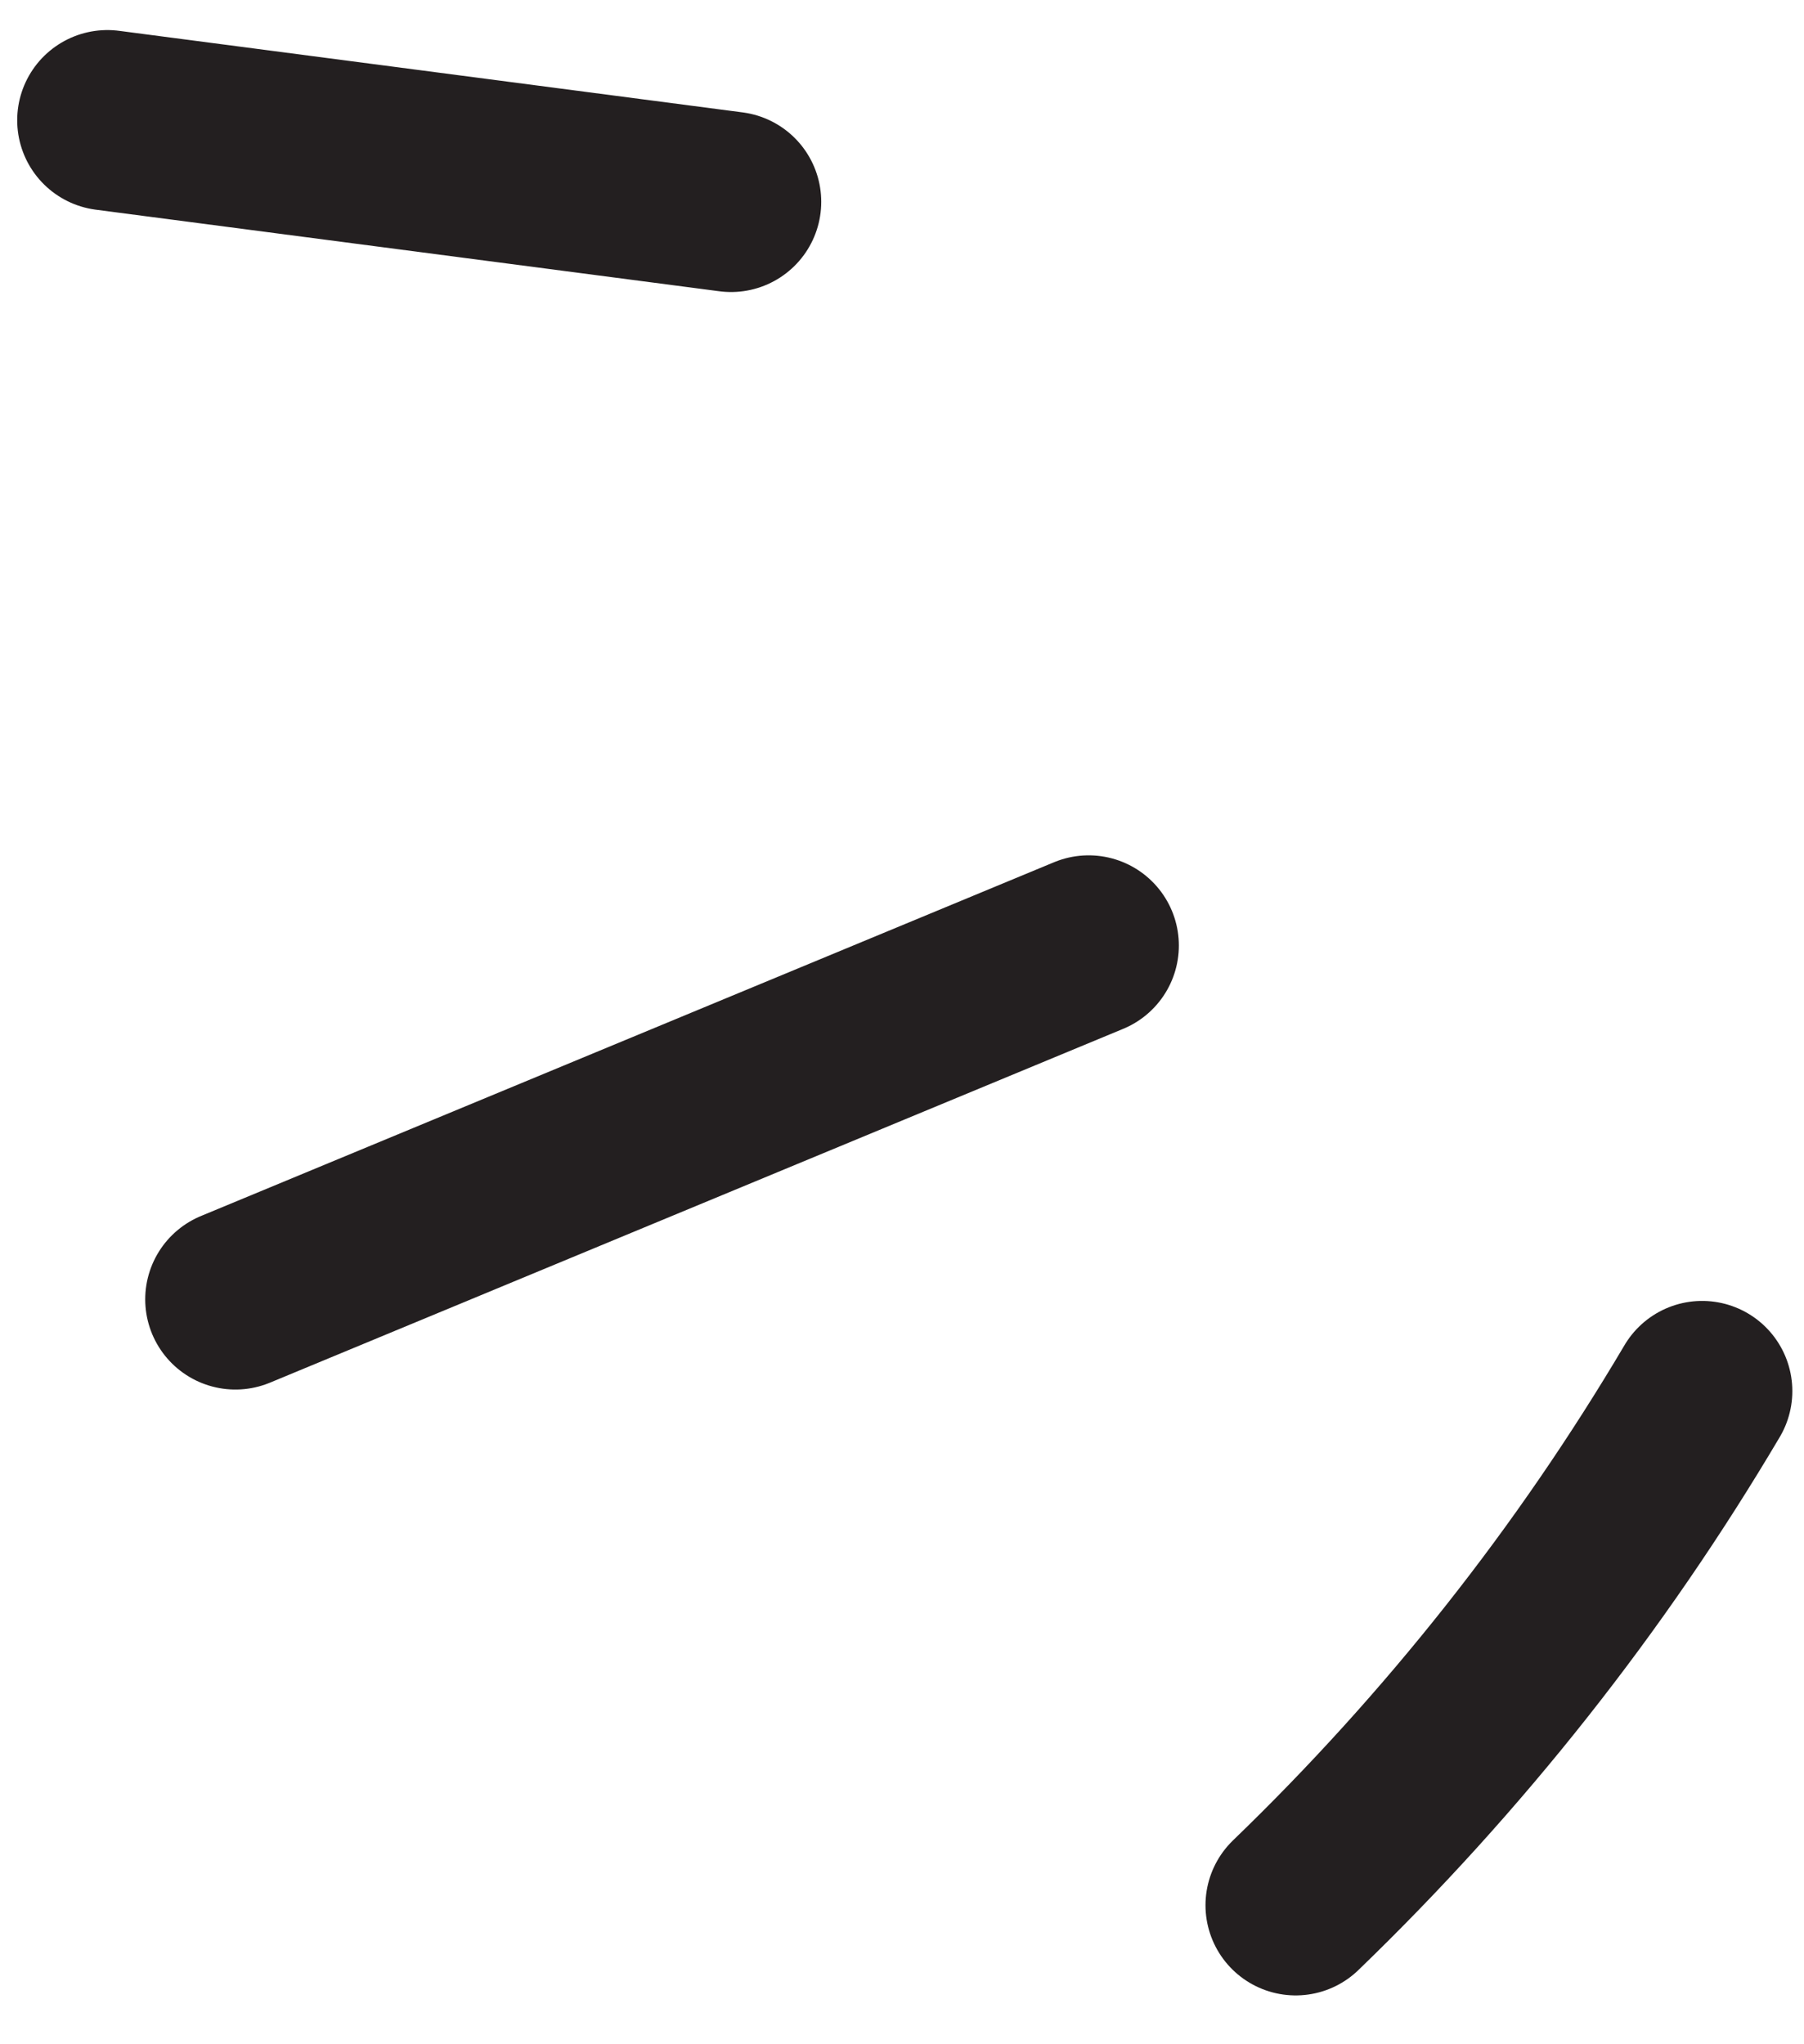
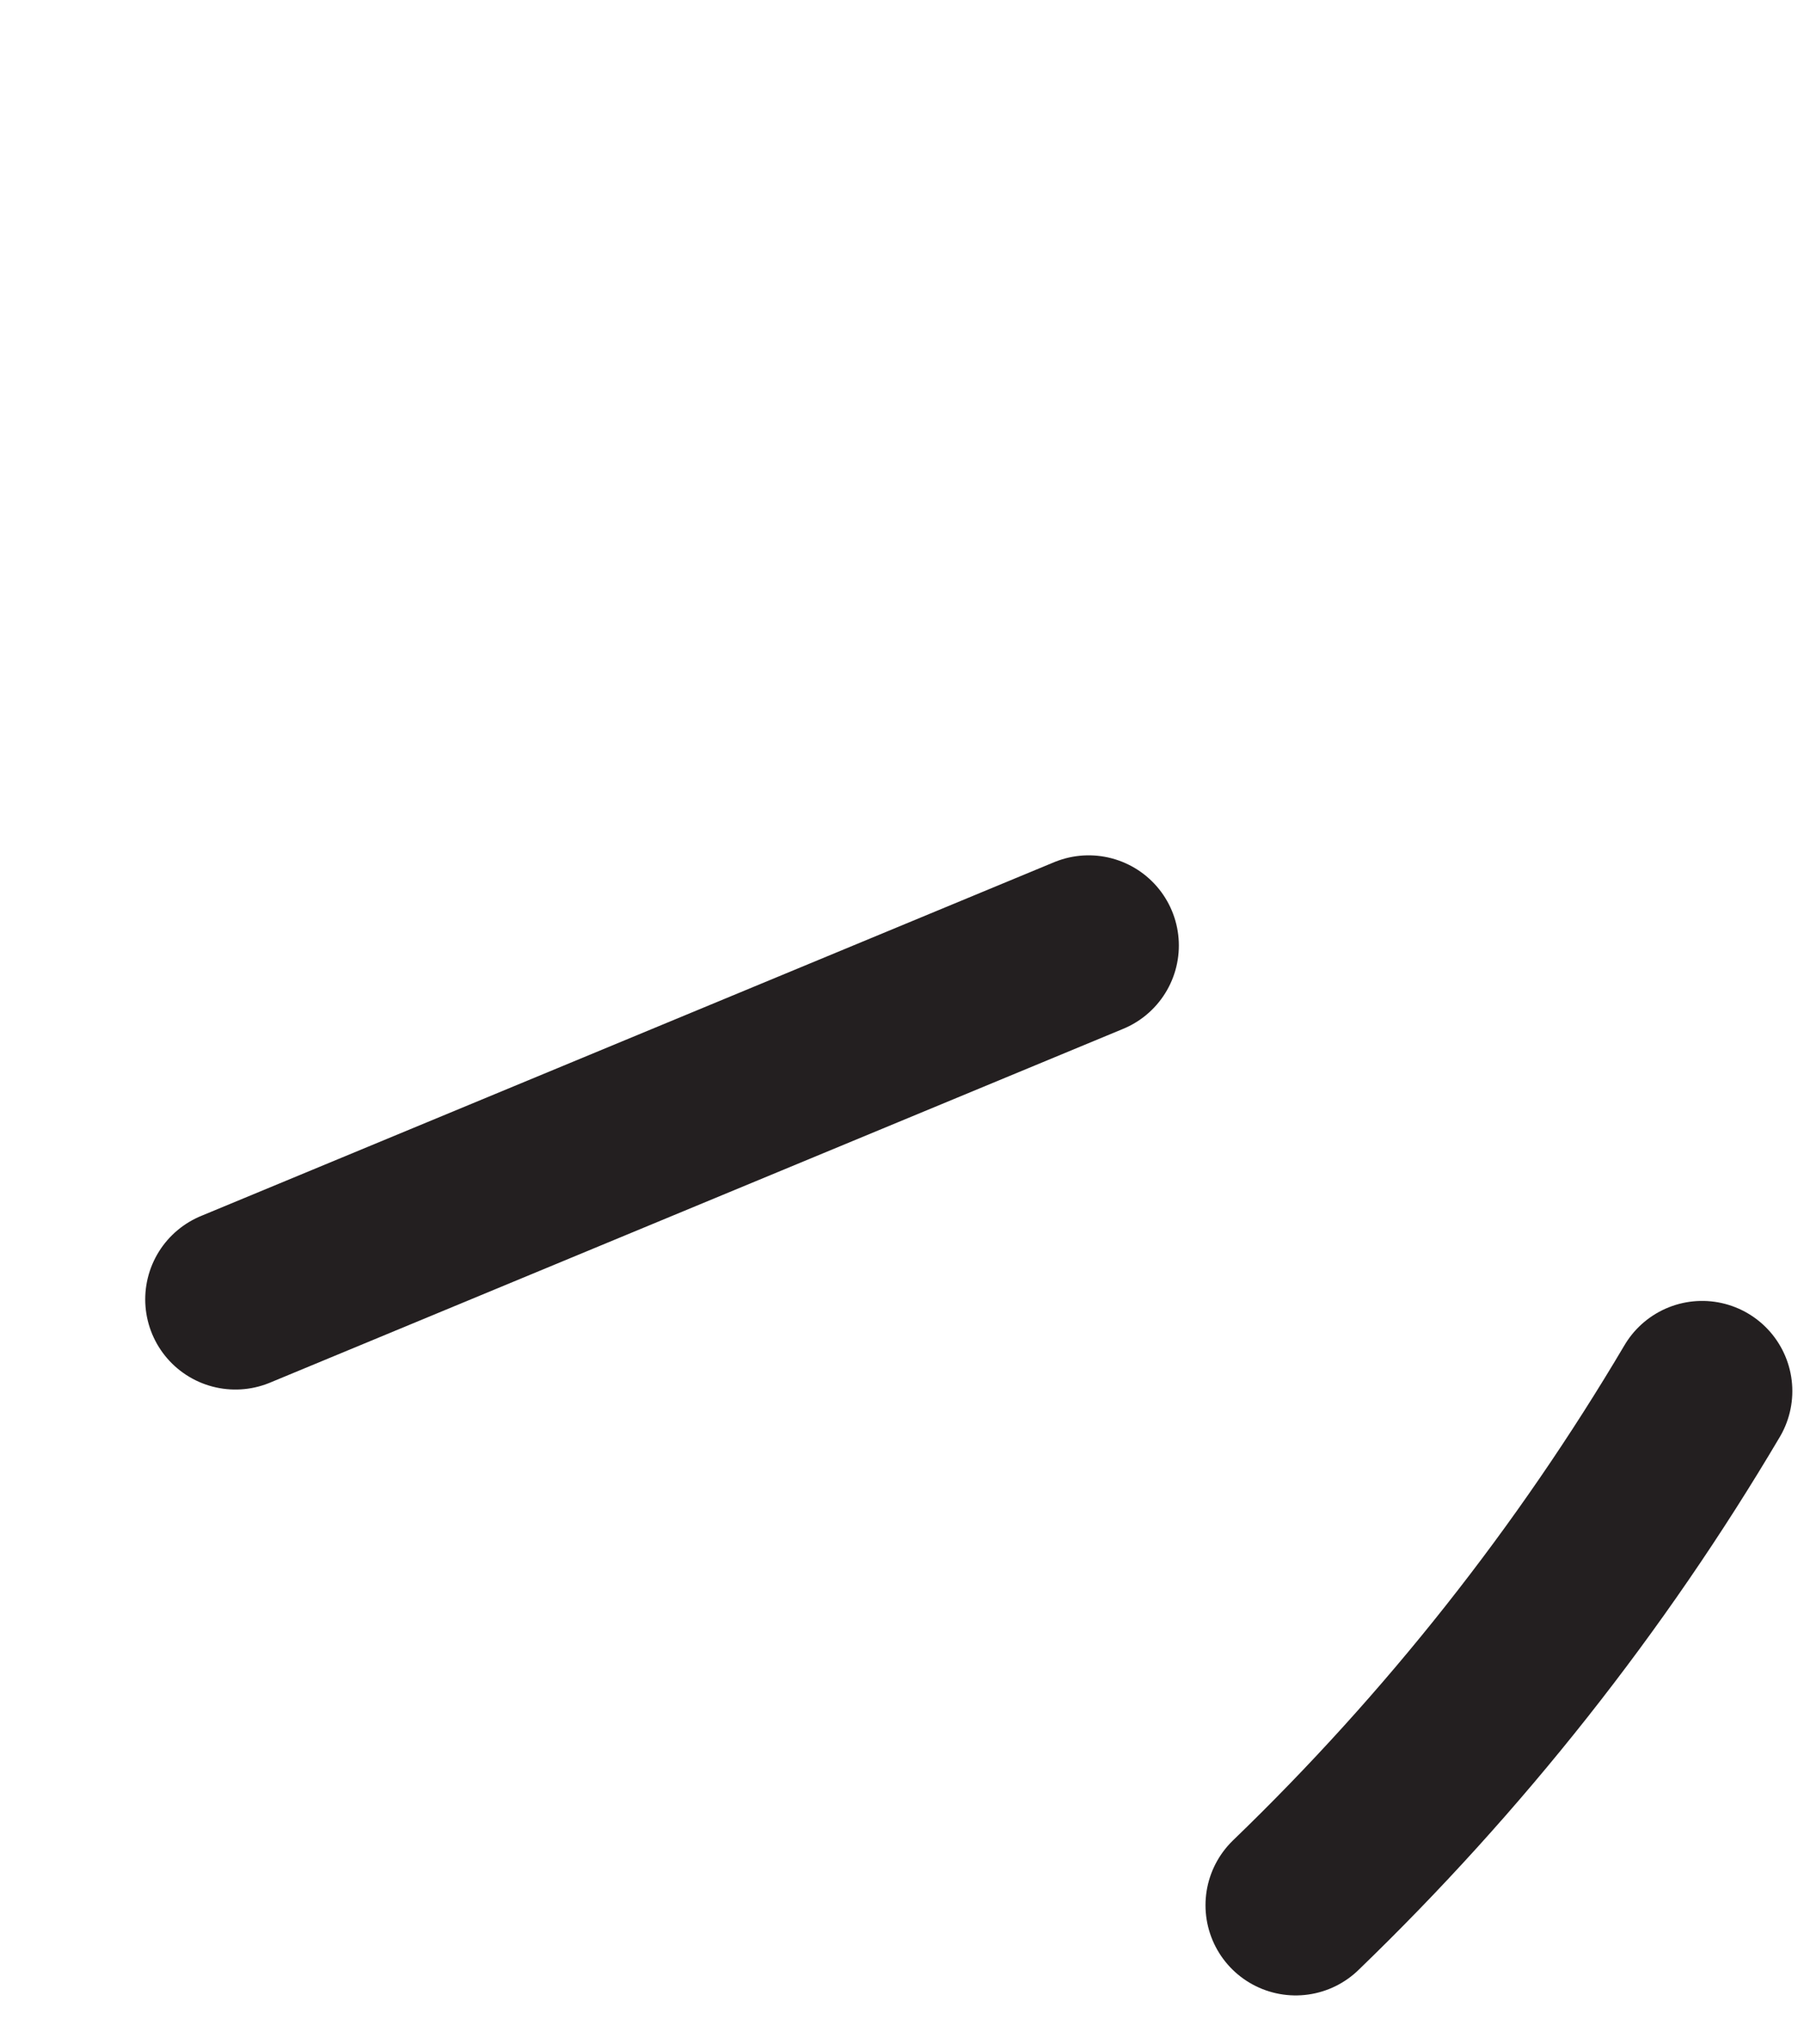
<svg xmlns="http://www.w3.org/2000/svg" width="30" height="34" viewBox="0 0 30 34" fill="none">
  <path d="M28.306 23.137C26.459 26.262 24.183 29.145 21.547 31.688" stroke="#231F20" stroke-width="3" stroke-linecap="round" stroke-linejoin="round" />
  <path d="M18.104 15.726C13.372 17.688 8.647 19.649 3.915 21.611" stroke="#231F20" stroke-width="3" stroke-linecap="round" stroke-linejoin="round" />
-   <path d="M12.157 3.357L1.786 2" stroke="#231F20" stroke-width="3" stroke-linecap="round" stroke-linejoin="round" />
</svg>